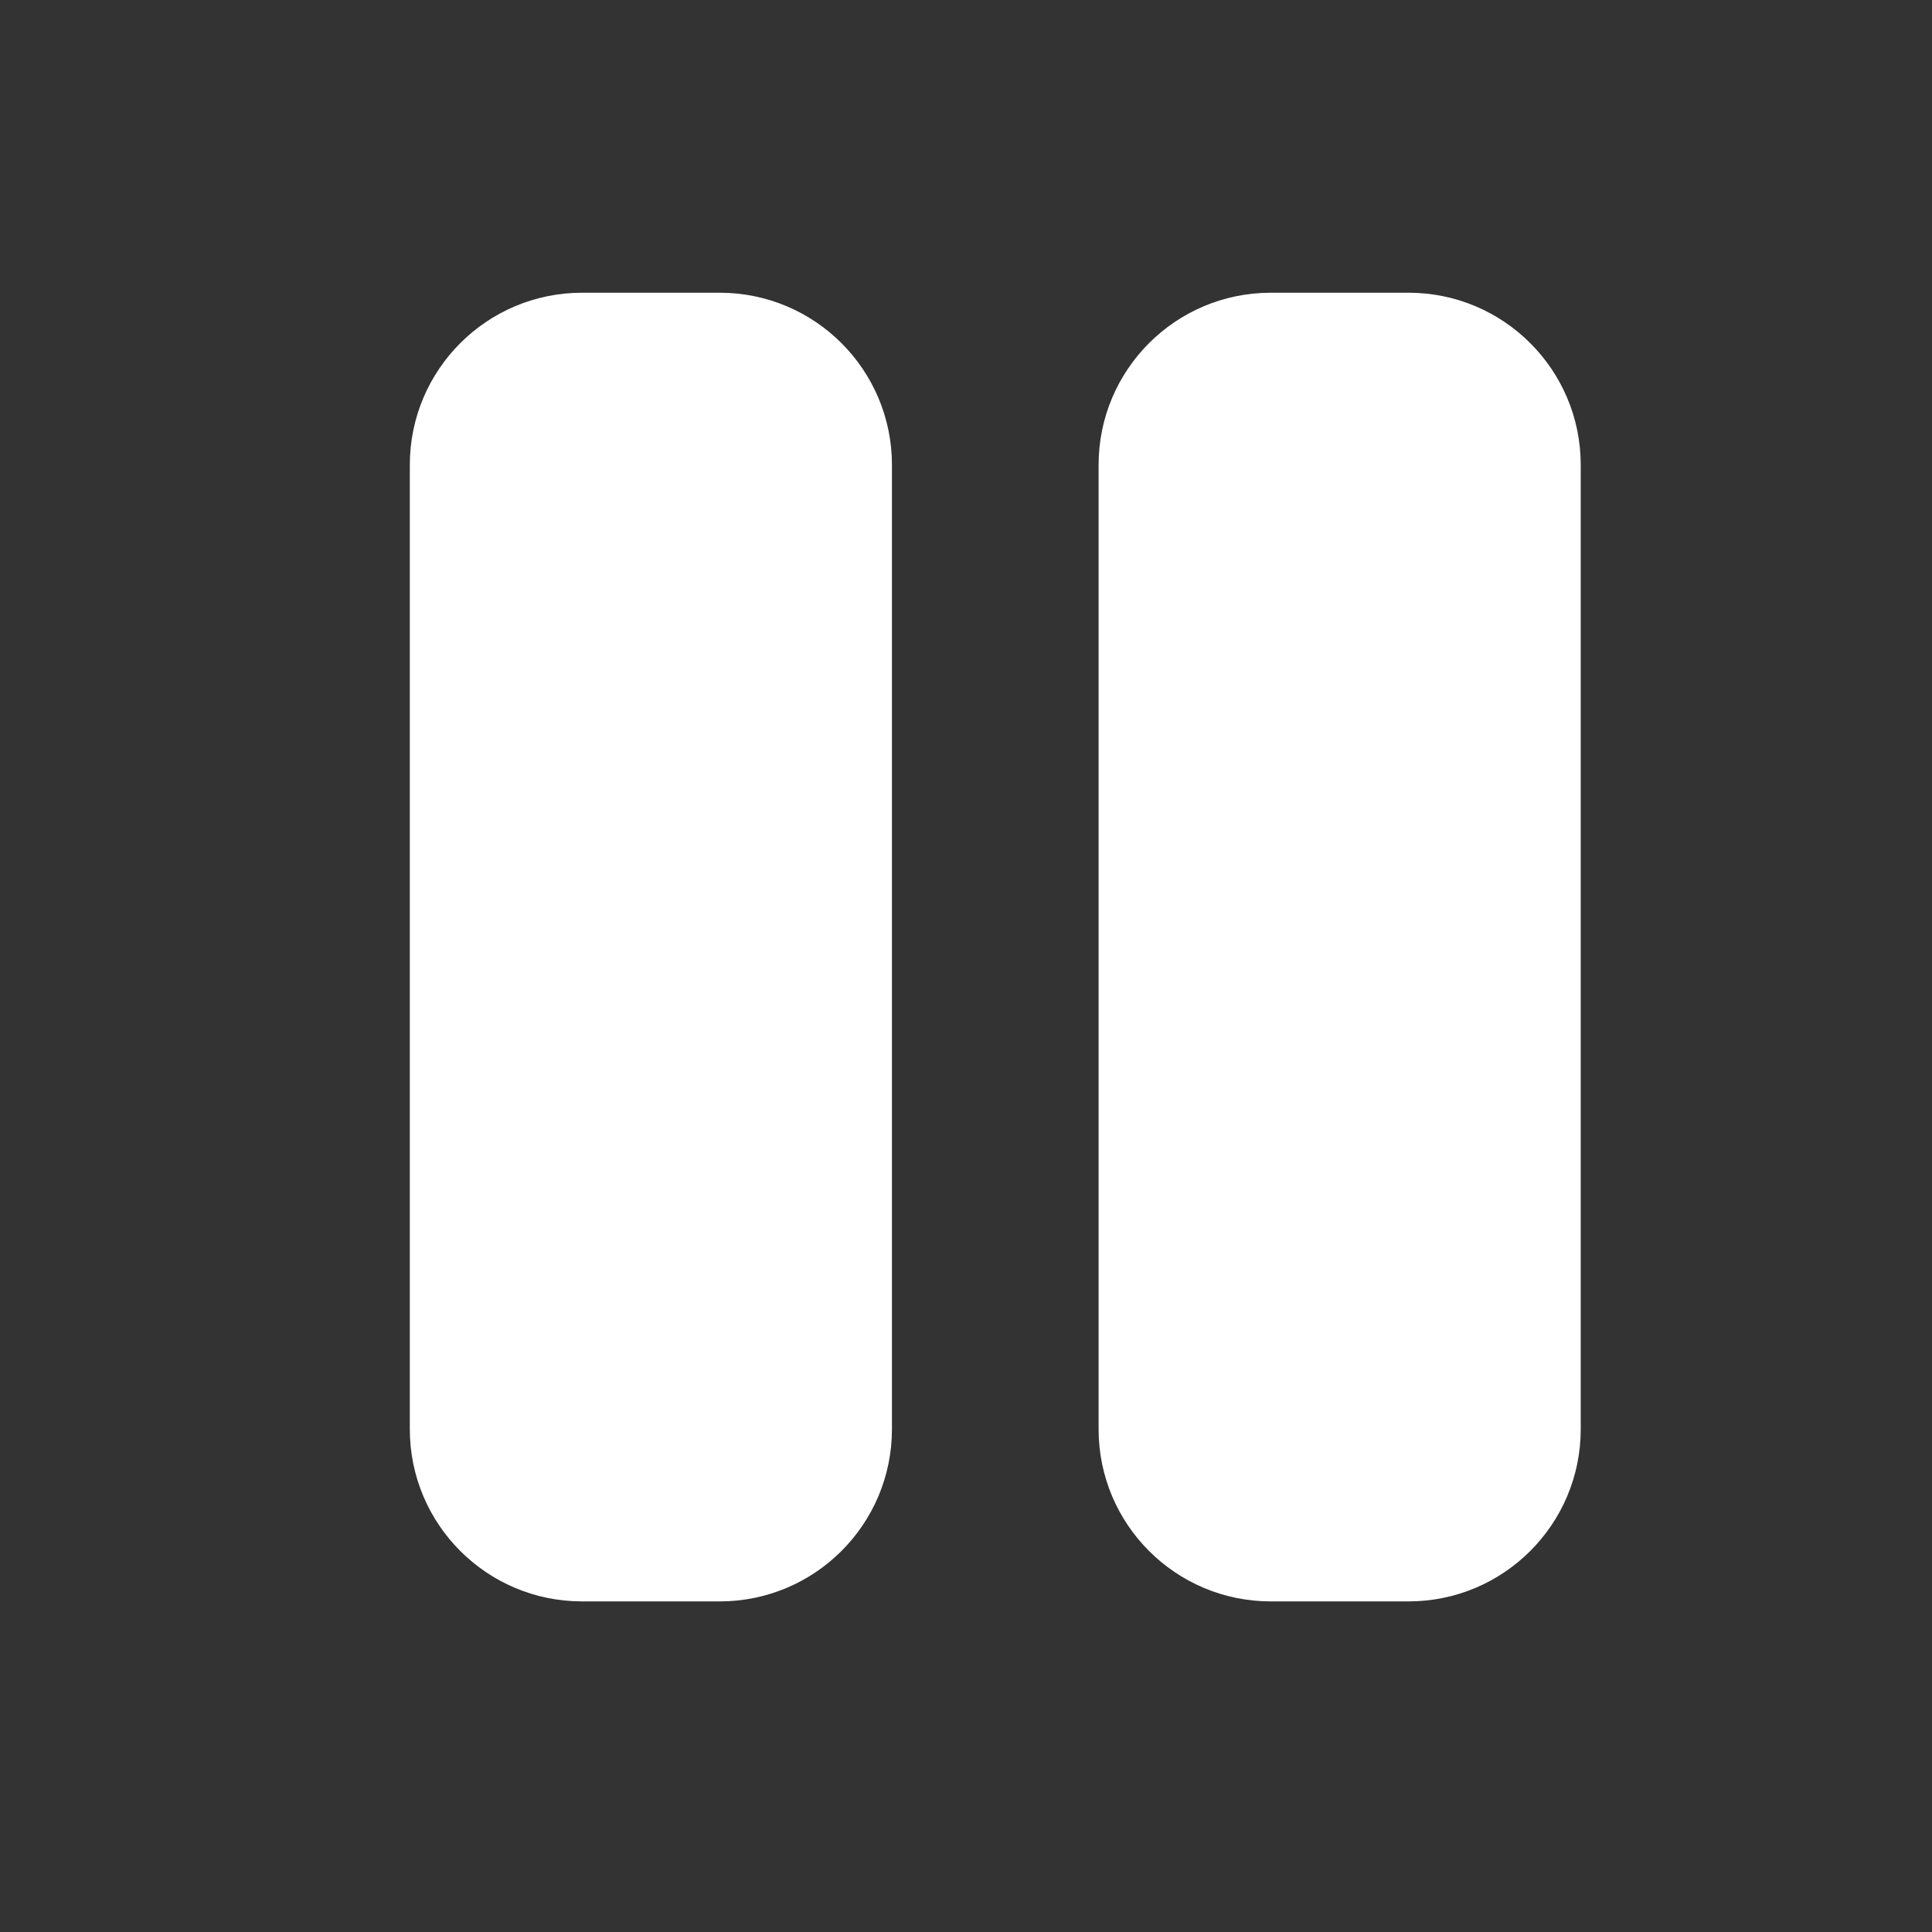
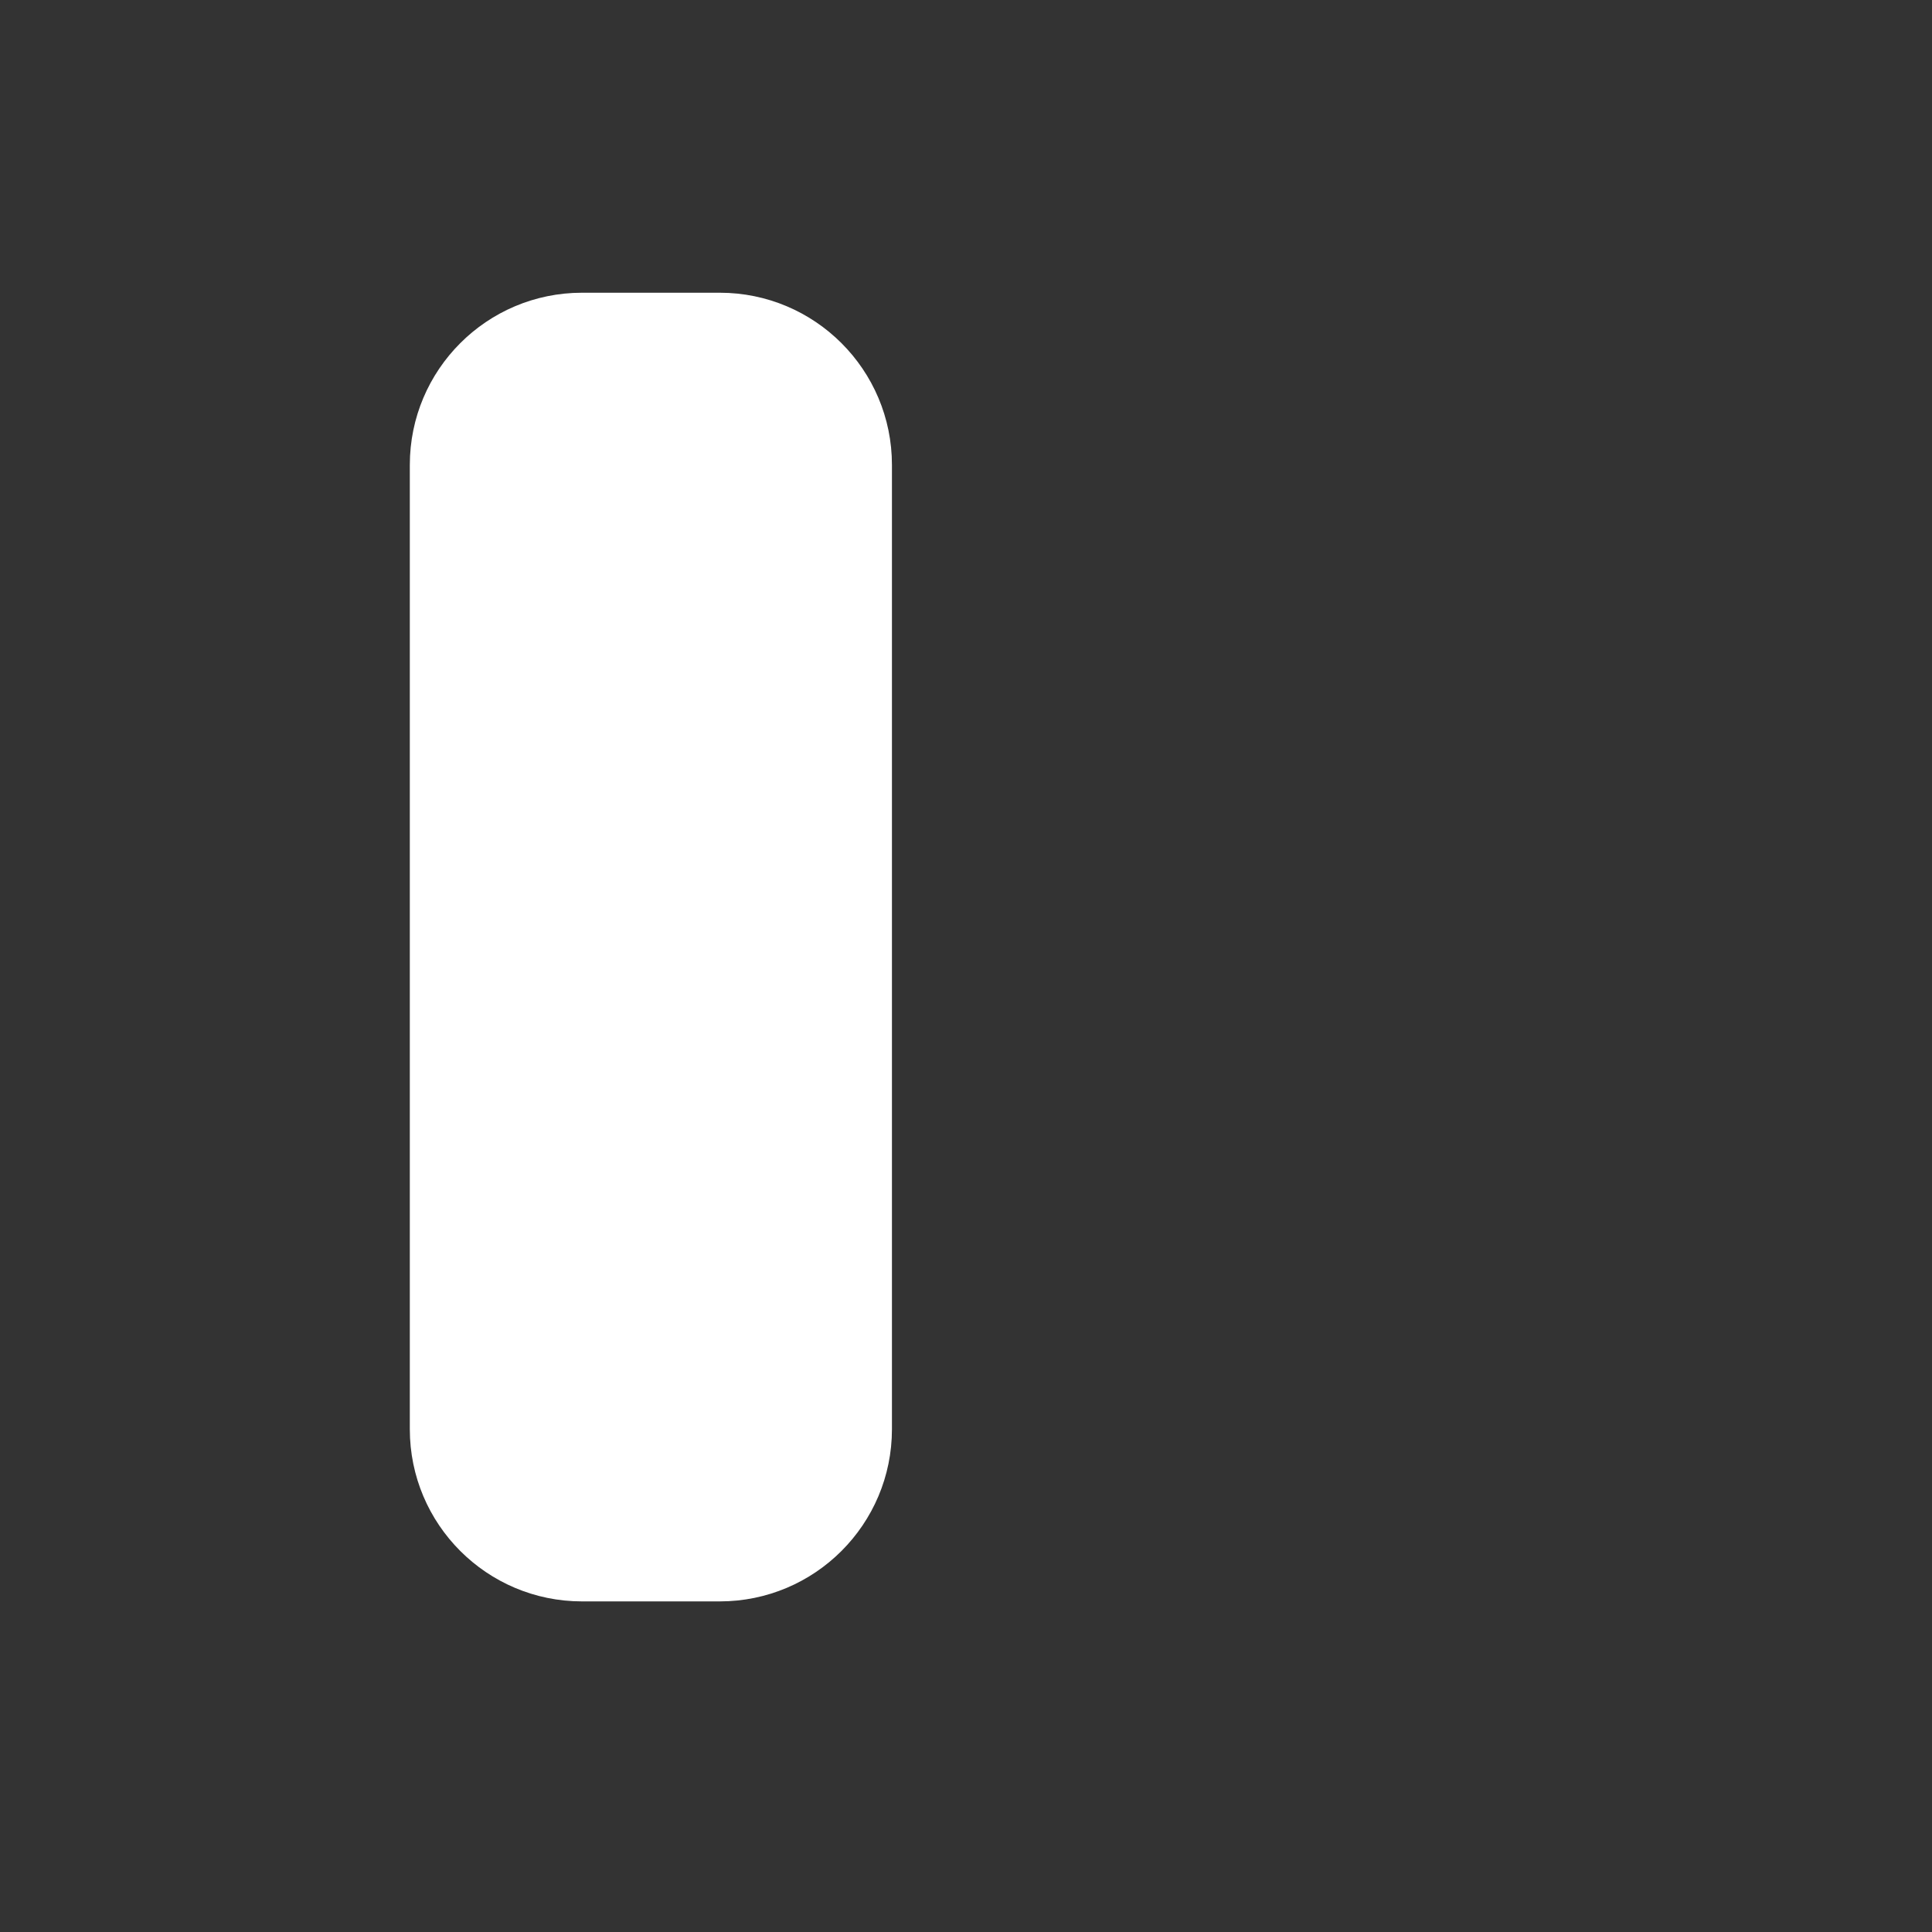
<svg xmlns="http://www.w3.org/2000/svg" width="33" height="33" viewBox="0 0 33 33" fill="none">
  <rect x="0" y="0" width="33" height="33" fill="#333333" stroke="none" />
  <path d="M12.294 5H9.941C8.317 5 7 6.317 7 7.941V24.412C7 26.036 8.317 27.353 9.941 27.353H12.294C13.918 27.353 15.235 26.036 15.235 24.412V7.941C15.235 6.317 13.918 5 12.294 5Z" fill="white" />
-   <path d="M24.059 5H21.706C20.081 5 18.765 6.317 18.765 7.941V24.412C18.765 26.036 20.081 27.353 21.706 27.353H24.059C25.683 27.353 27 26.036 27 24.412V7.941C27 6.317 25.683 5 24.059 5Z" fill="white" />
</svg>